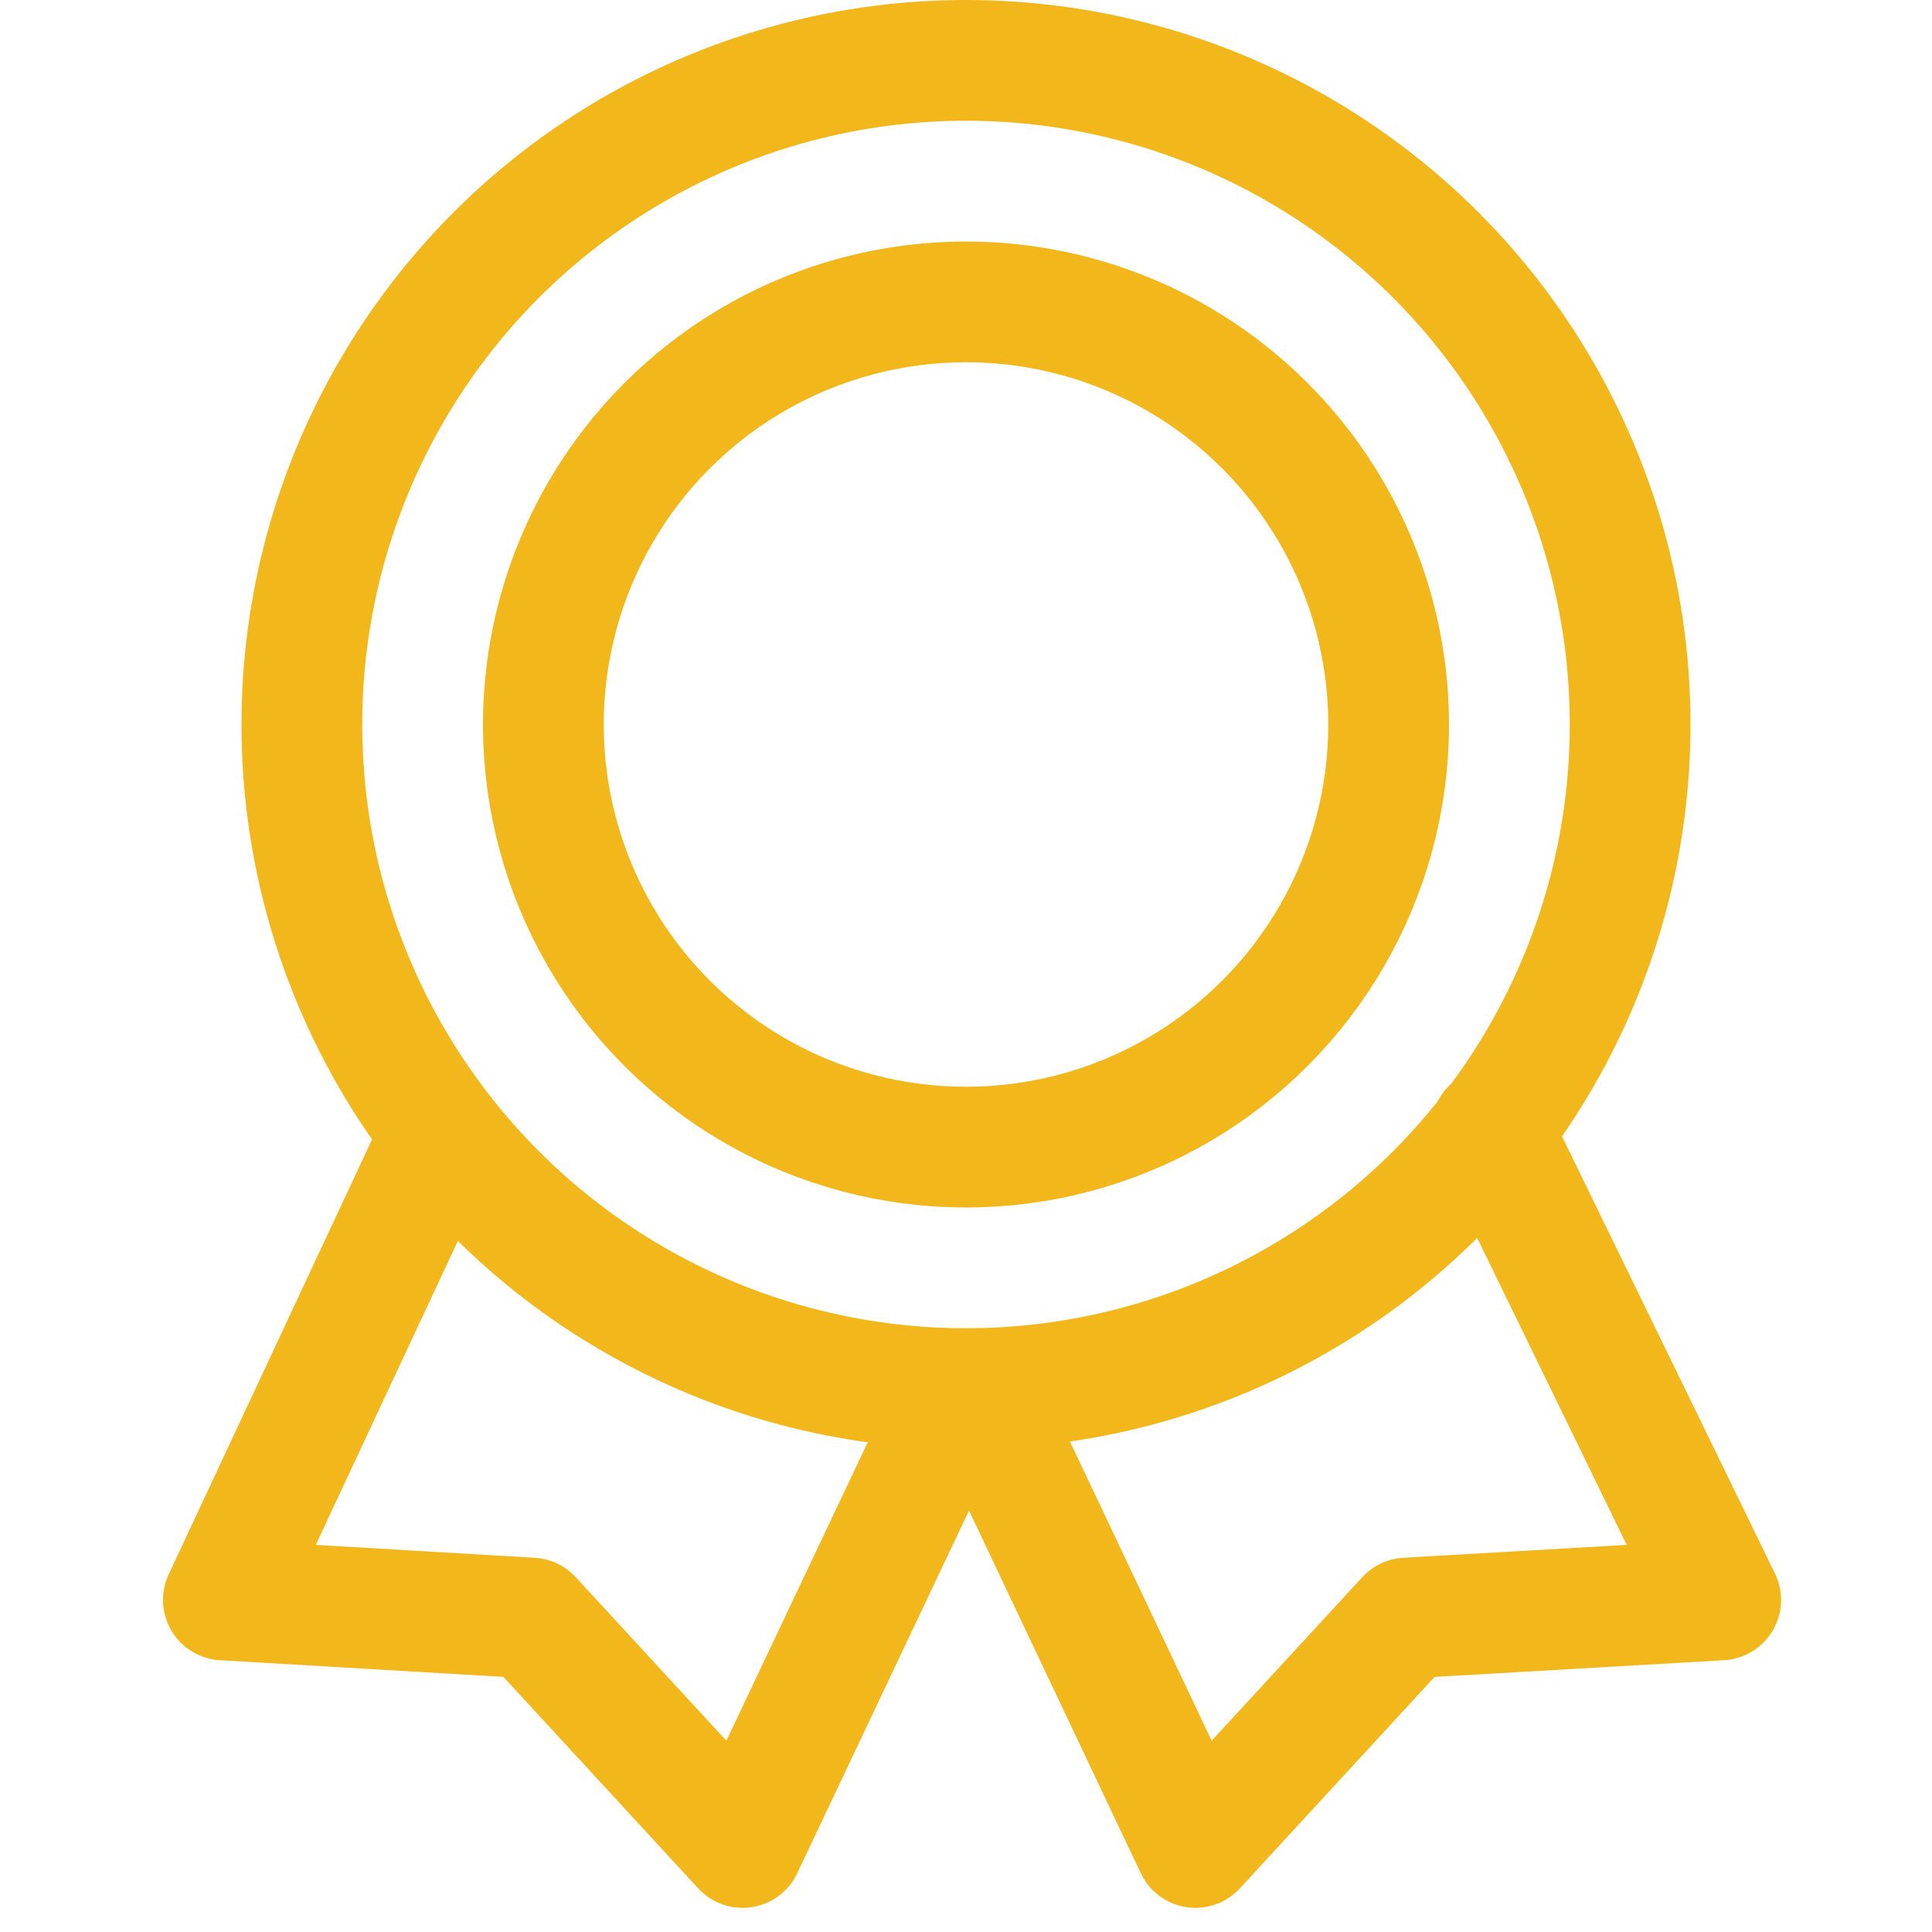
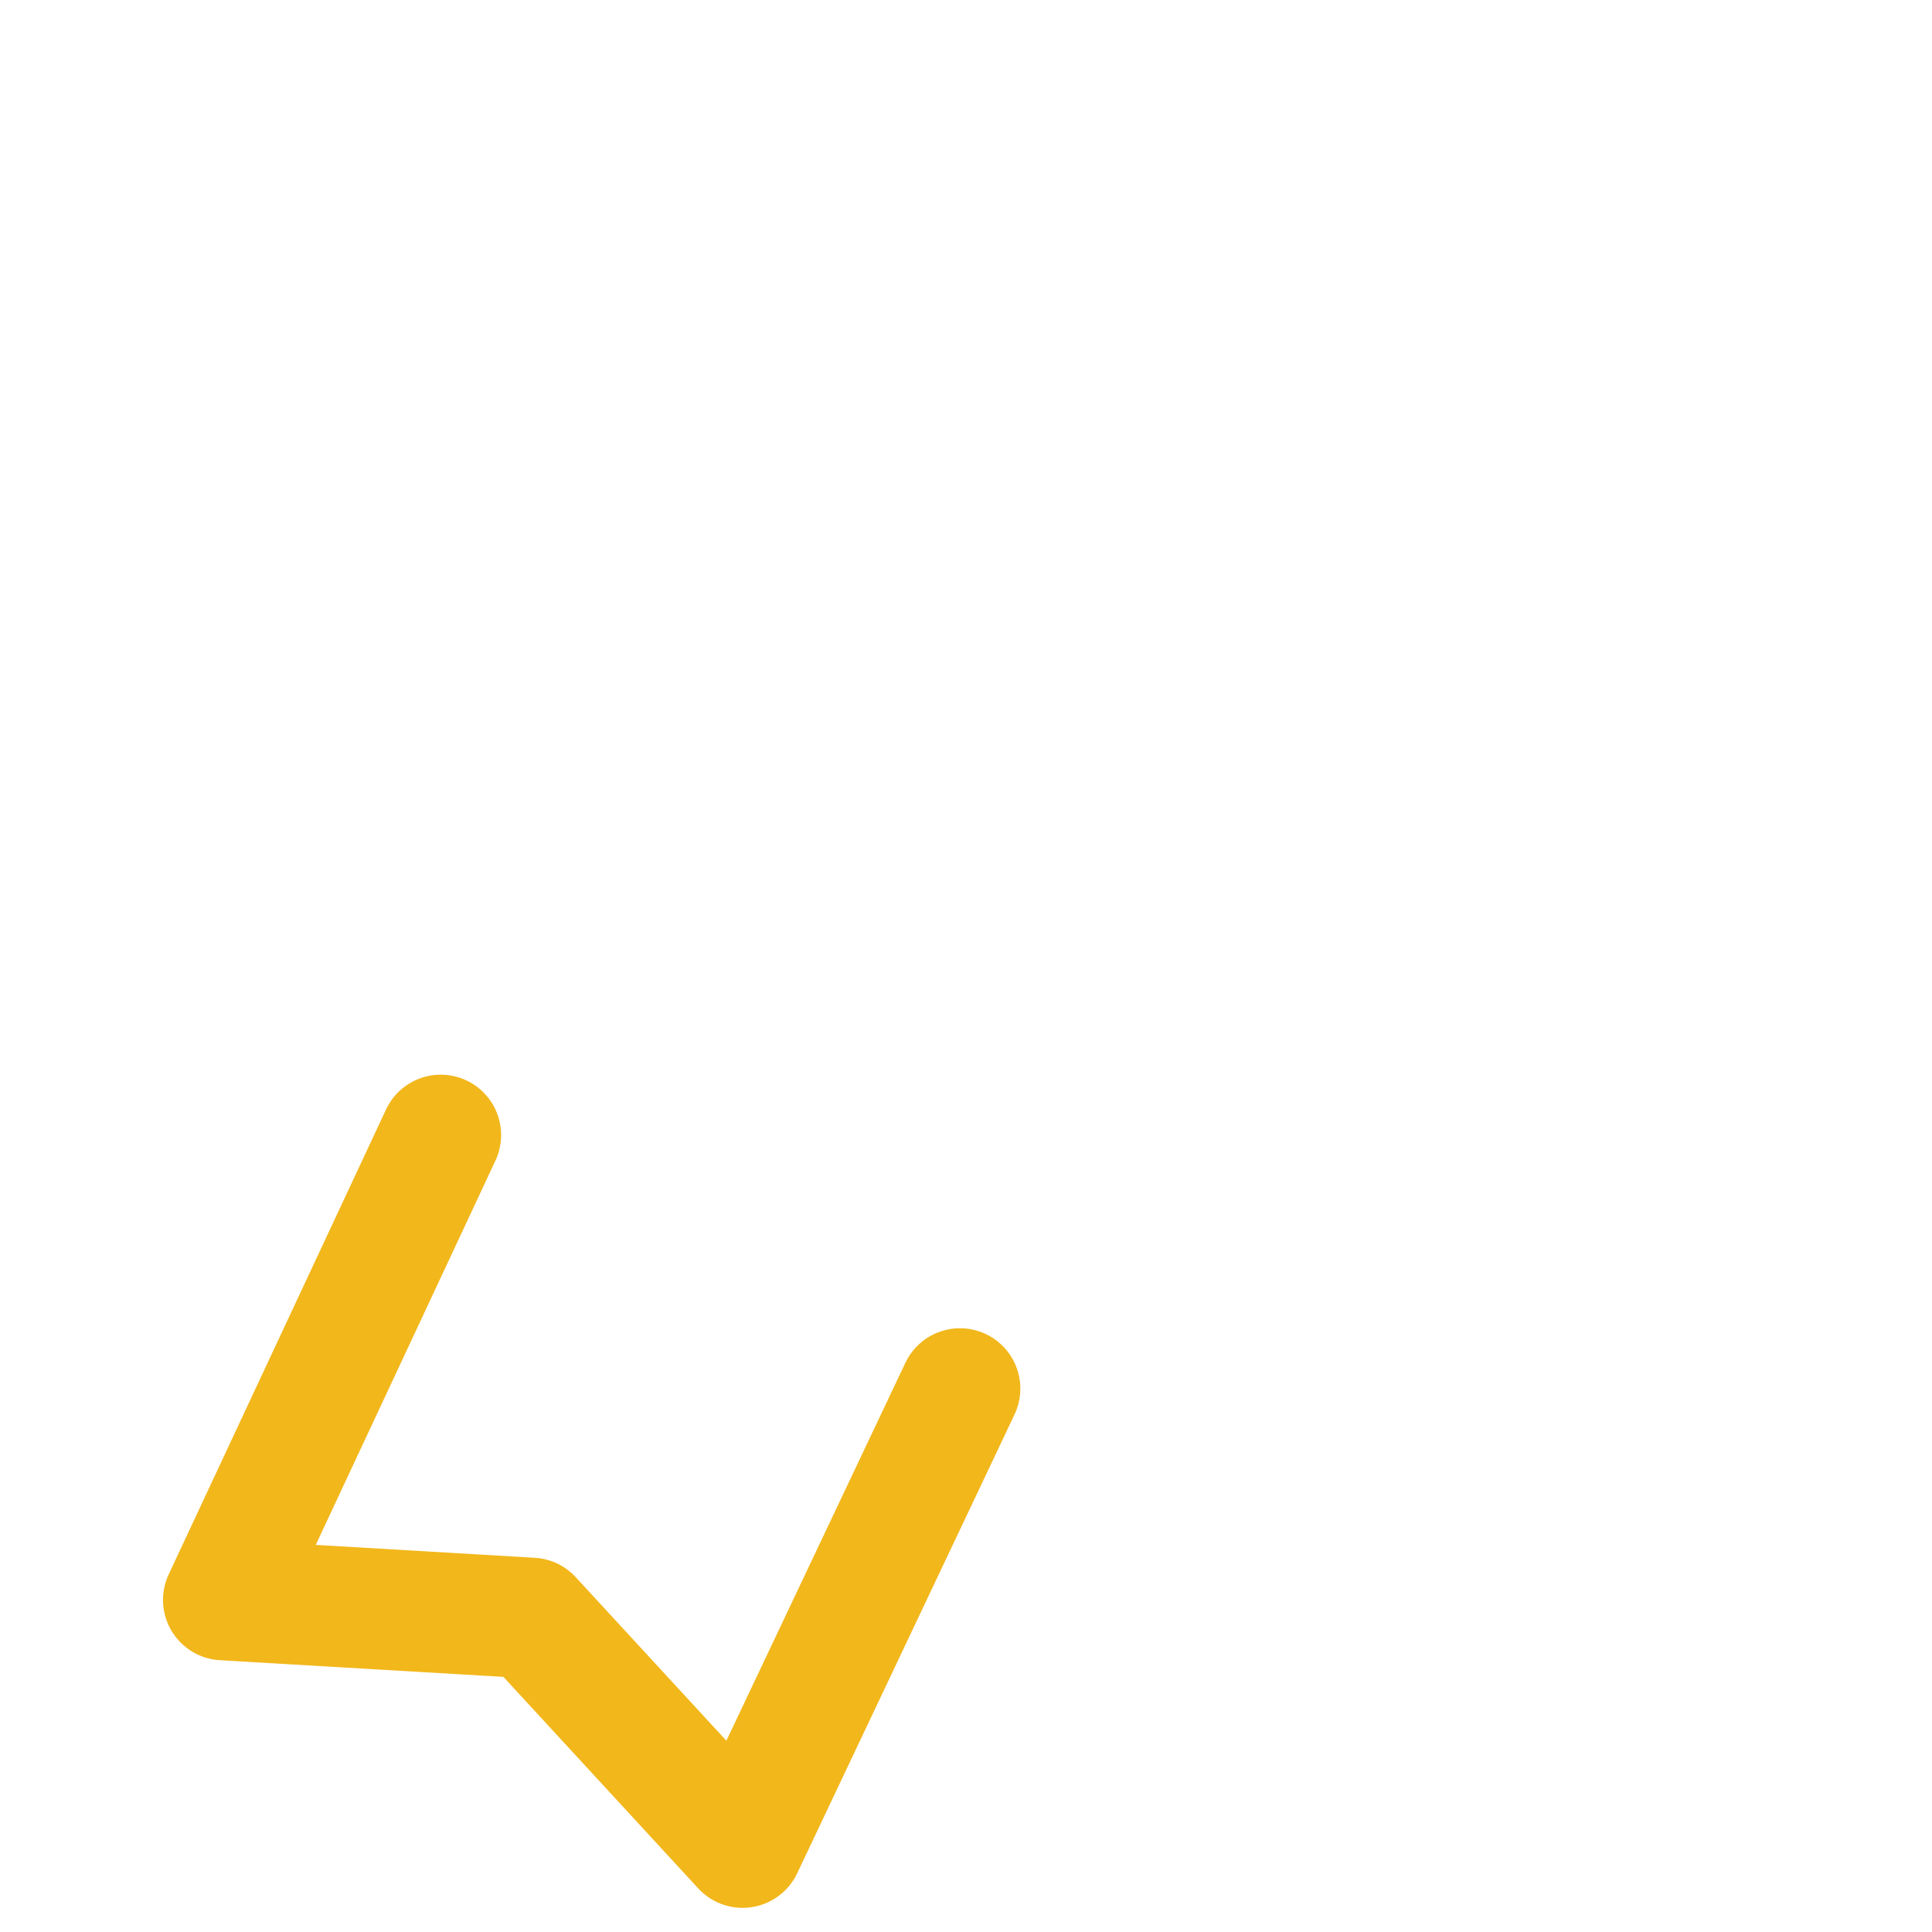
<svg xmlns="http://www.w3.org/2000/svg" version="1.1" id="Icons" viewBox="0 0 32 32" xml:space="preserve" width="64px" height="64px" fill="#000000">
  <g id="SVGRepo_bgCarrier" stroke-width="0" />
  <g id="SVGRepo_tracerCarrier" stroke-linecap="round" stroke-linejoin="round" />
  <g id="SVGRepo_iconCarrier">
    <style type="text/css"> .st0{fill:none;stroke:#F2B71B;stroke-width:2;stroke-linecap:round;stroke-linejoin:round;stroke-miterlimit:10;} </style>
-     <circle class="st0" cx="16" cy="12" r="11" />
-     <circle class="st0" cx="16" cy="12" r="7" />
-     <polyline class="st0" points="16.2,23 19.8,30.6 23.3,26.8 28.5,26.5 24.7,18.7 " />
    <polyline class="st0" points="7.3,18.8 3.7,26.5 8.8,26.8 12.3,30.6 15.9,23 " />
  </g>
</svg>